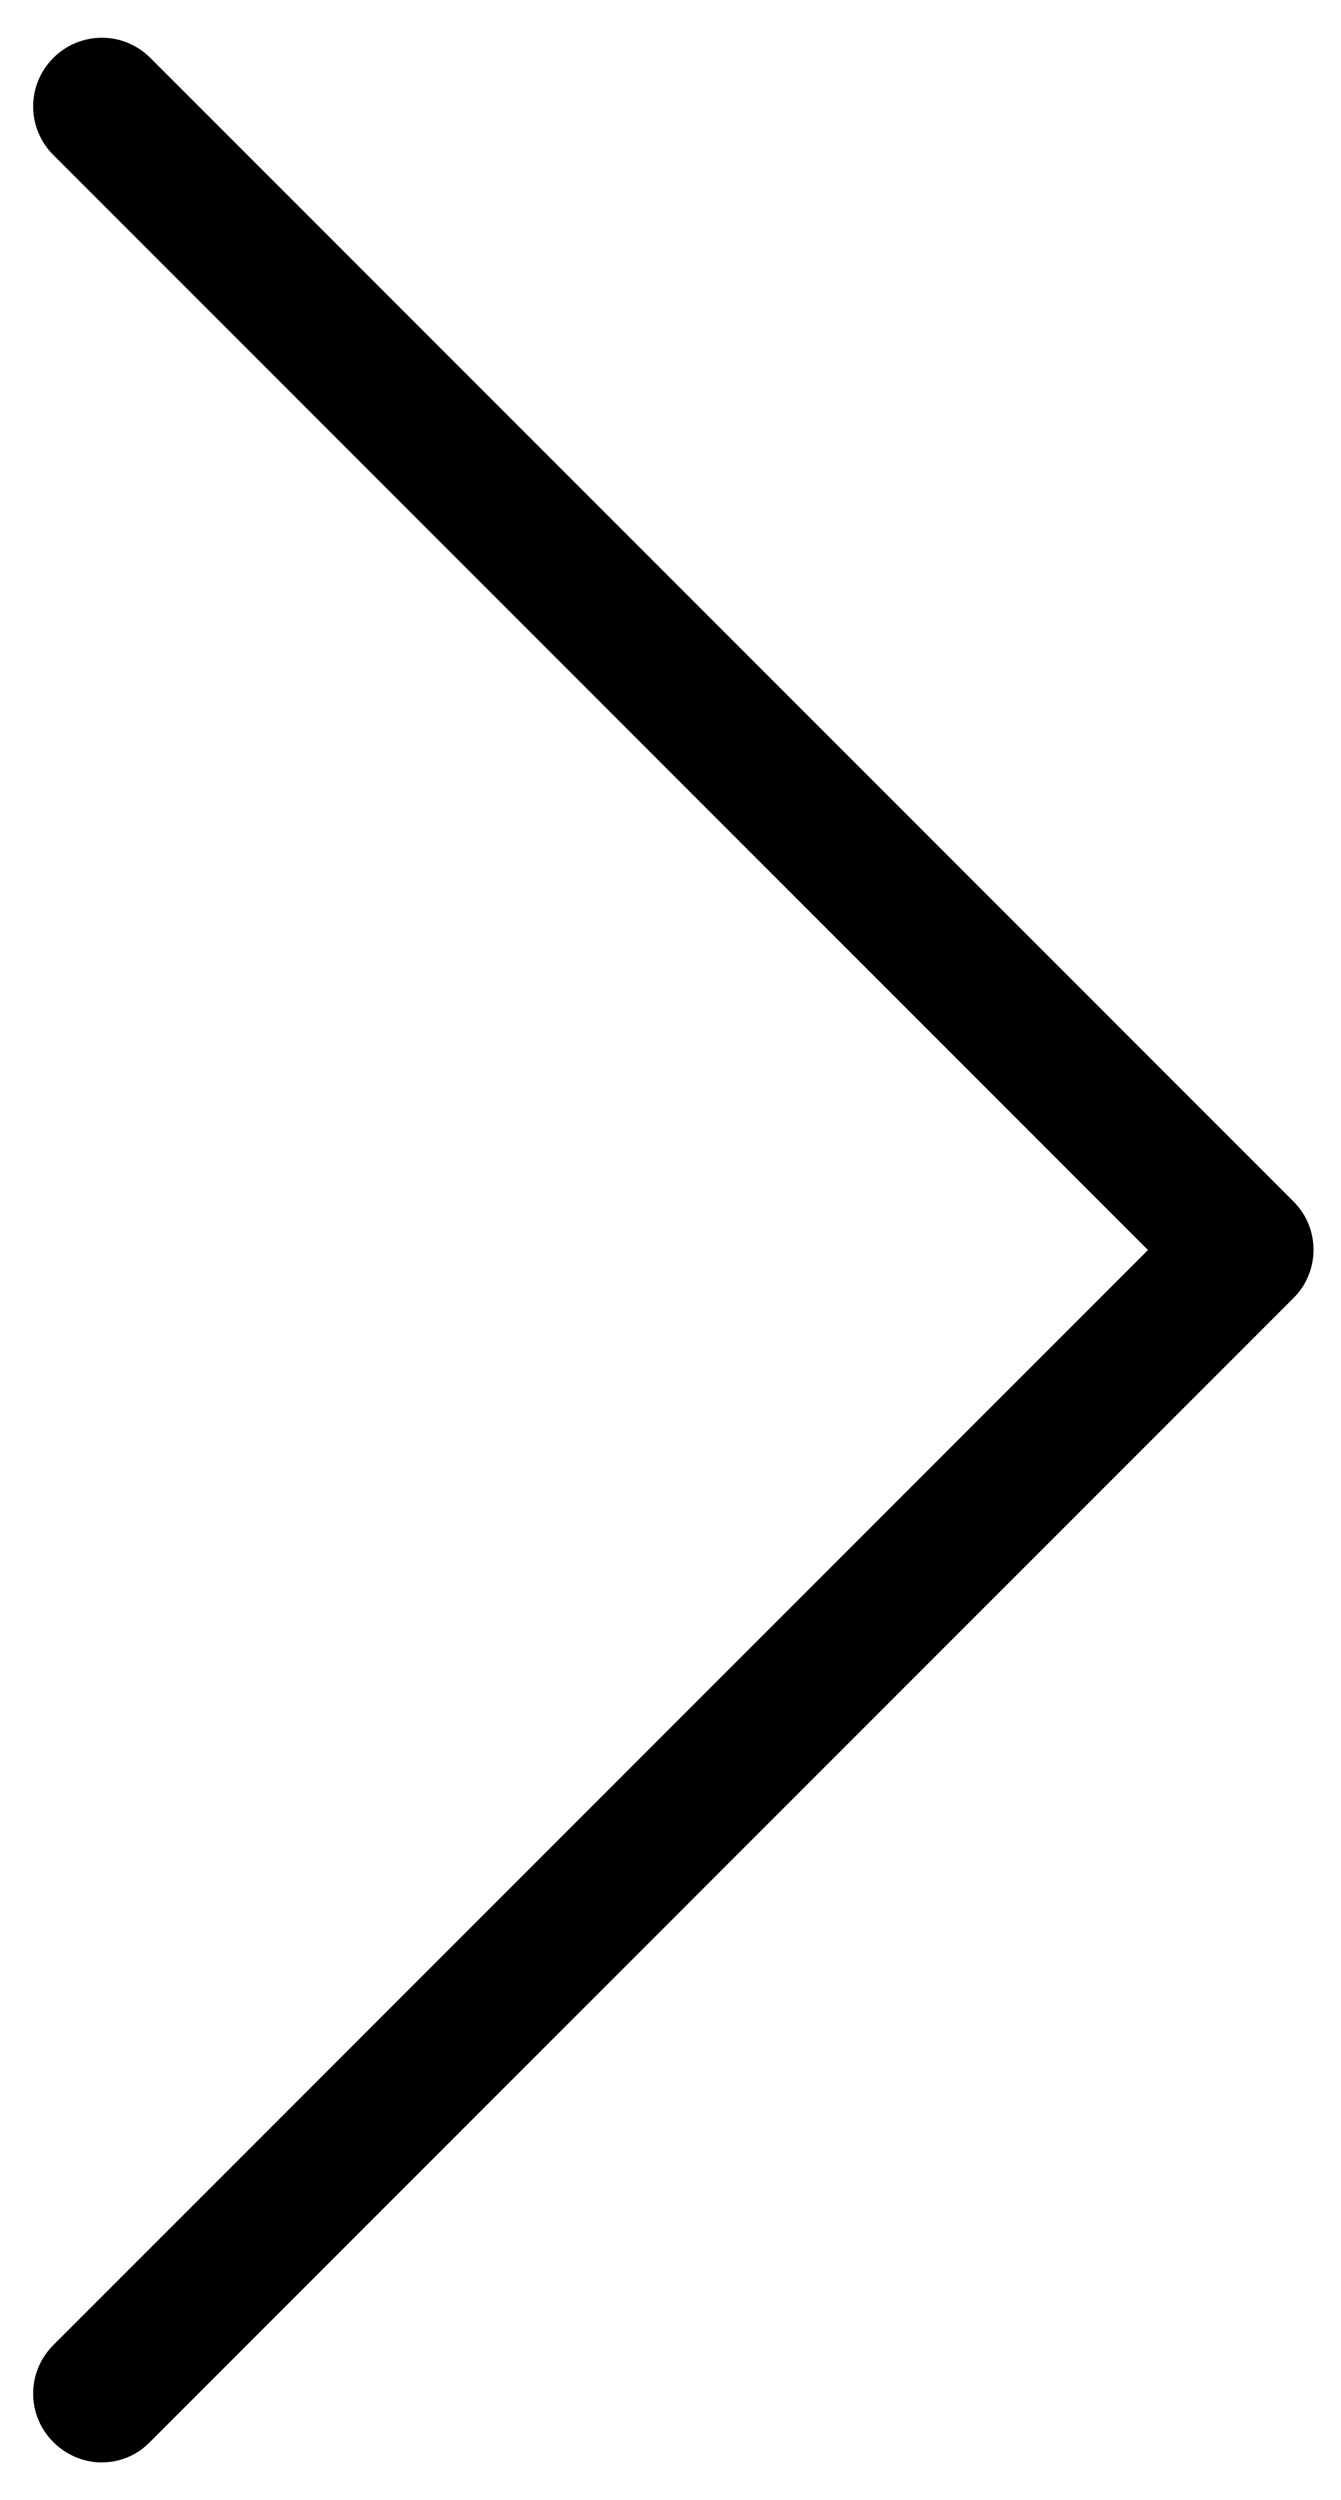
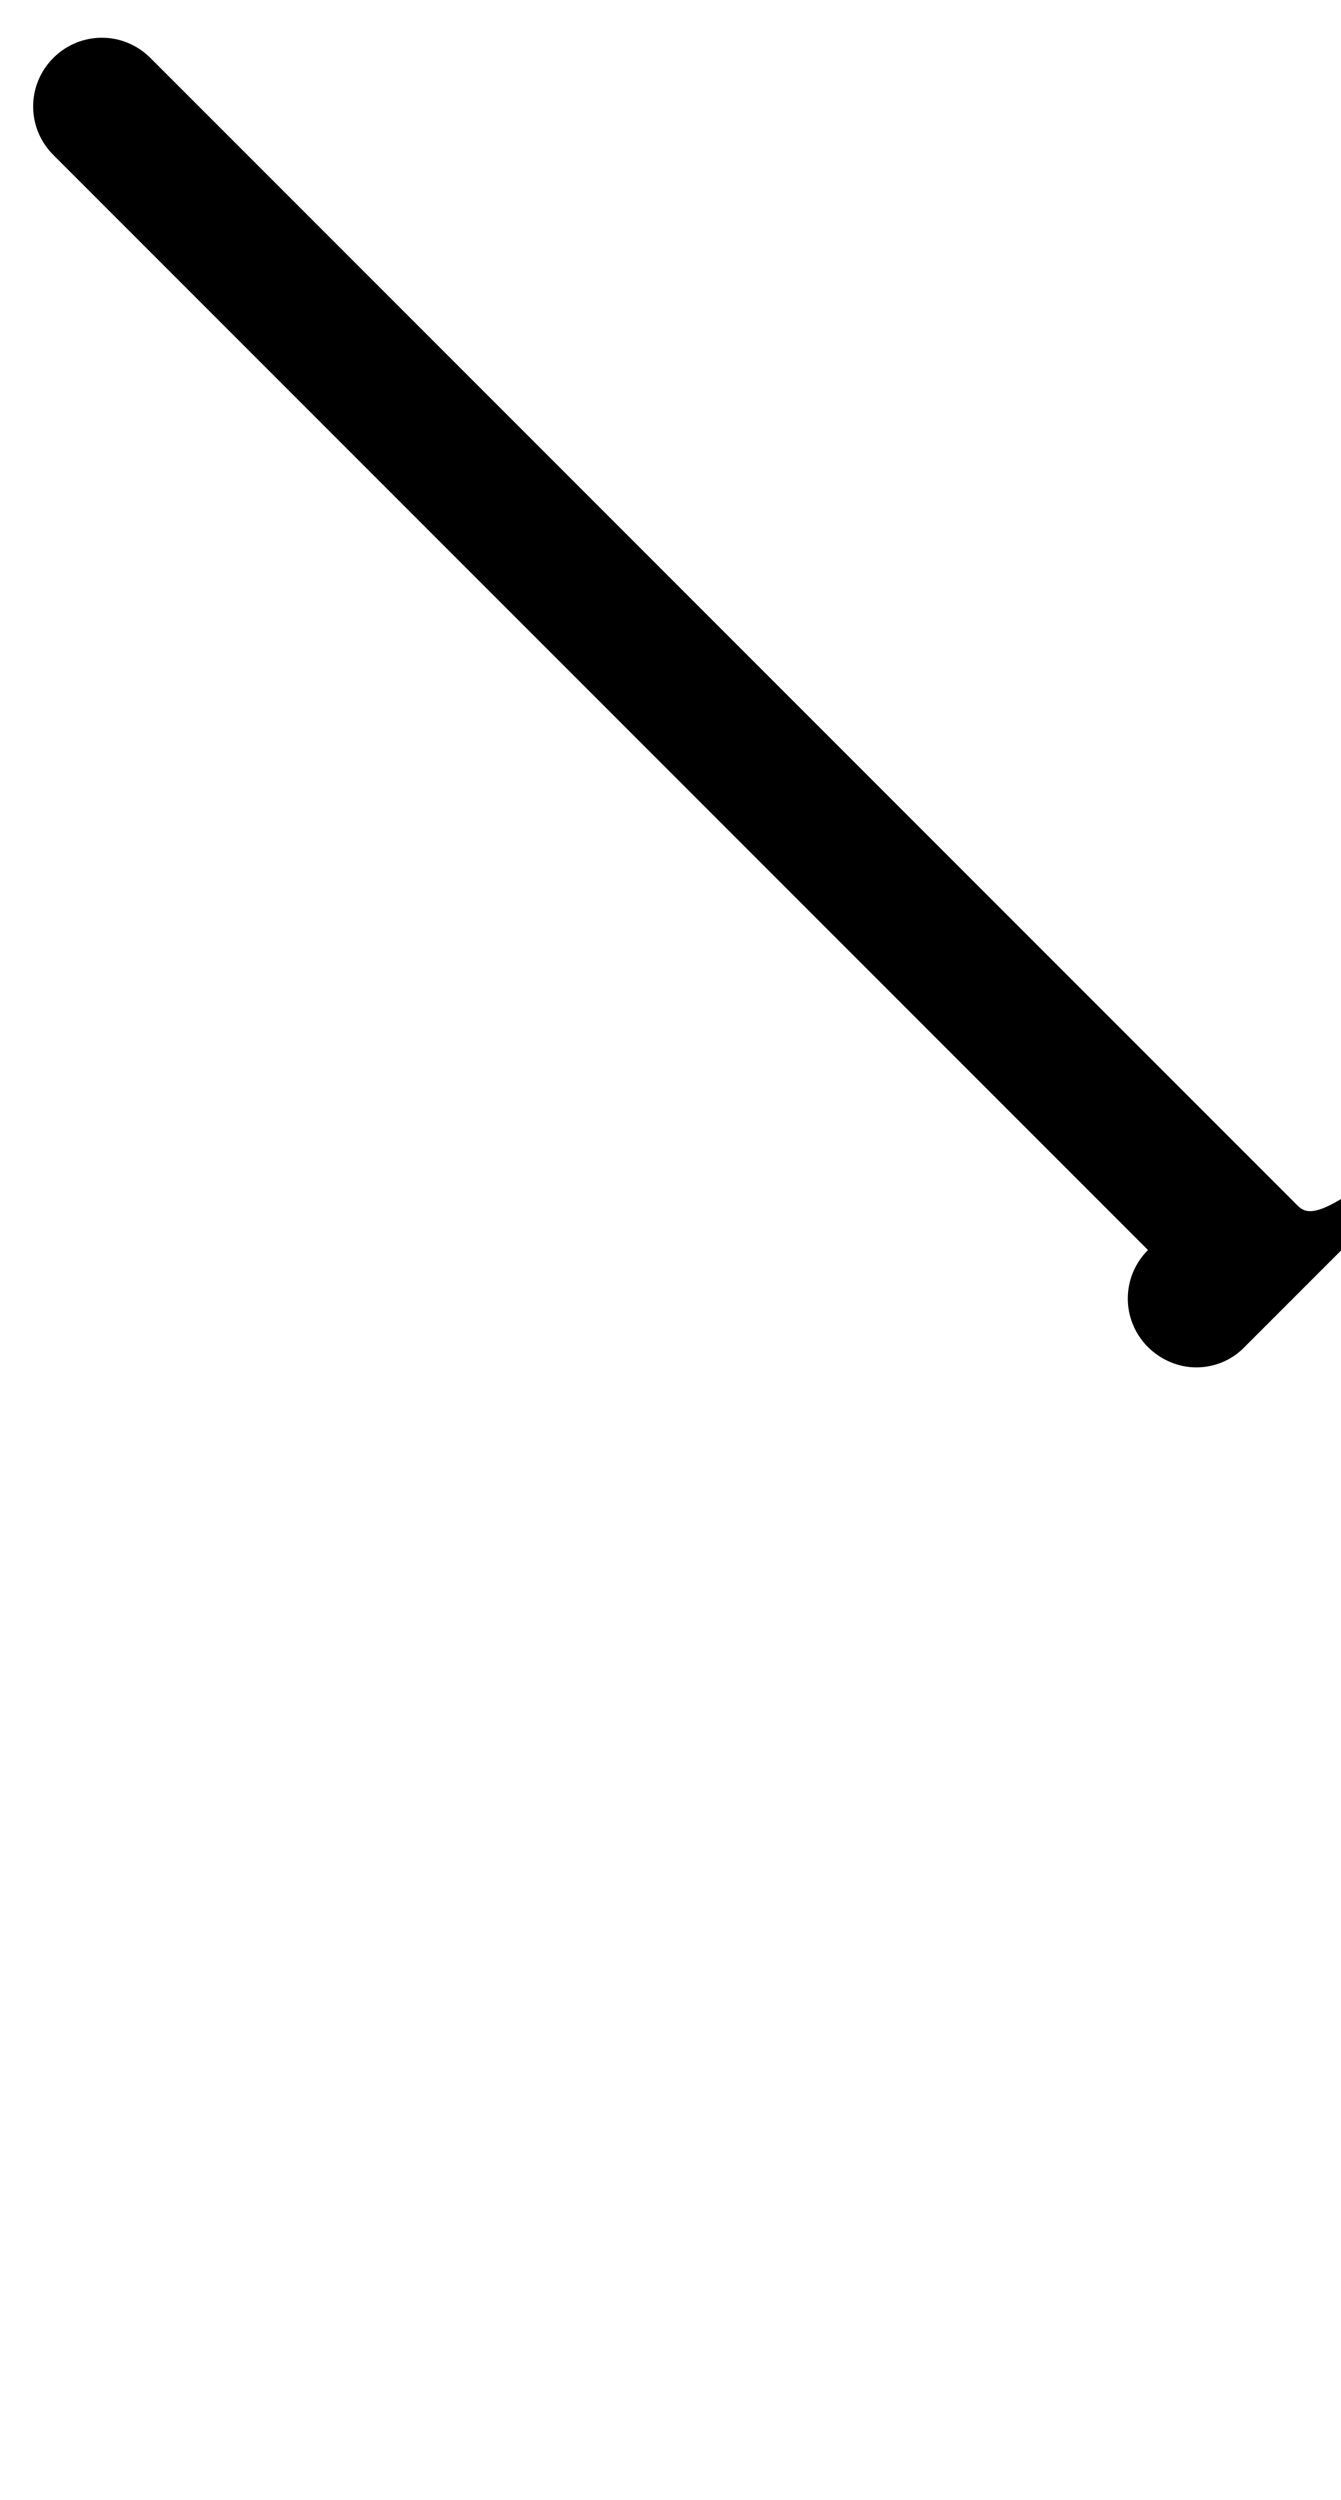
<svg xmlns="http://www.w3.org/2000/svg" version="1.1" id="Capa_1" x="0px" y="0px" viewBox="0 0 264 492" style="enable-background:new 0 0 264 492;" xml:space="preserve">
  <g>
-     <path d="M254.7,236.5L29.6,11.4c-5.3-5.3-13.8-5.3-19.1,0s-5.3,13.8,0,19.1L226,246L10.5,461.5c-5.3,5.3-5.3,13.8,0,19.1   c2.6,2.6,6.1,4,9.5,4c3.4,0,6.9-1.3,9.5-4l225.1-225.1C259.9,250.3,259.9,241.7,254.7,236.5z" />
+     <path d="M254.7,236.5L29.6,11.4c-5.3-5.3-13.8-5.3-19.1,0s-5.3,13.8,0,19.1L226,246c-5.3,5.3-5.3,13.8,0,19.1   c2.6,2.6,6.1,4,9.5,4c3.4,0,6.9-1.3,9.5-4l225.1-225.1C259.9,250.3,259.9,241.7,254.7,236.5z" />
  </g>
</svg>